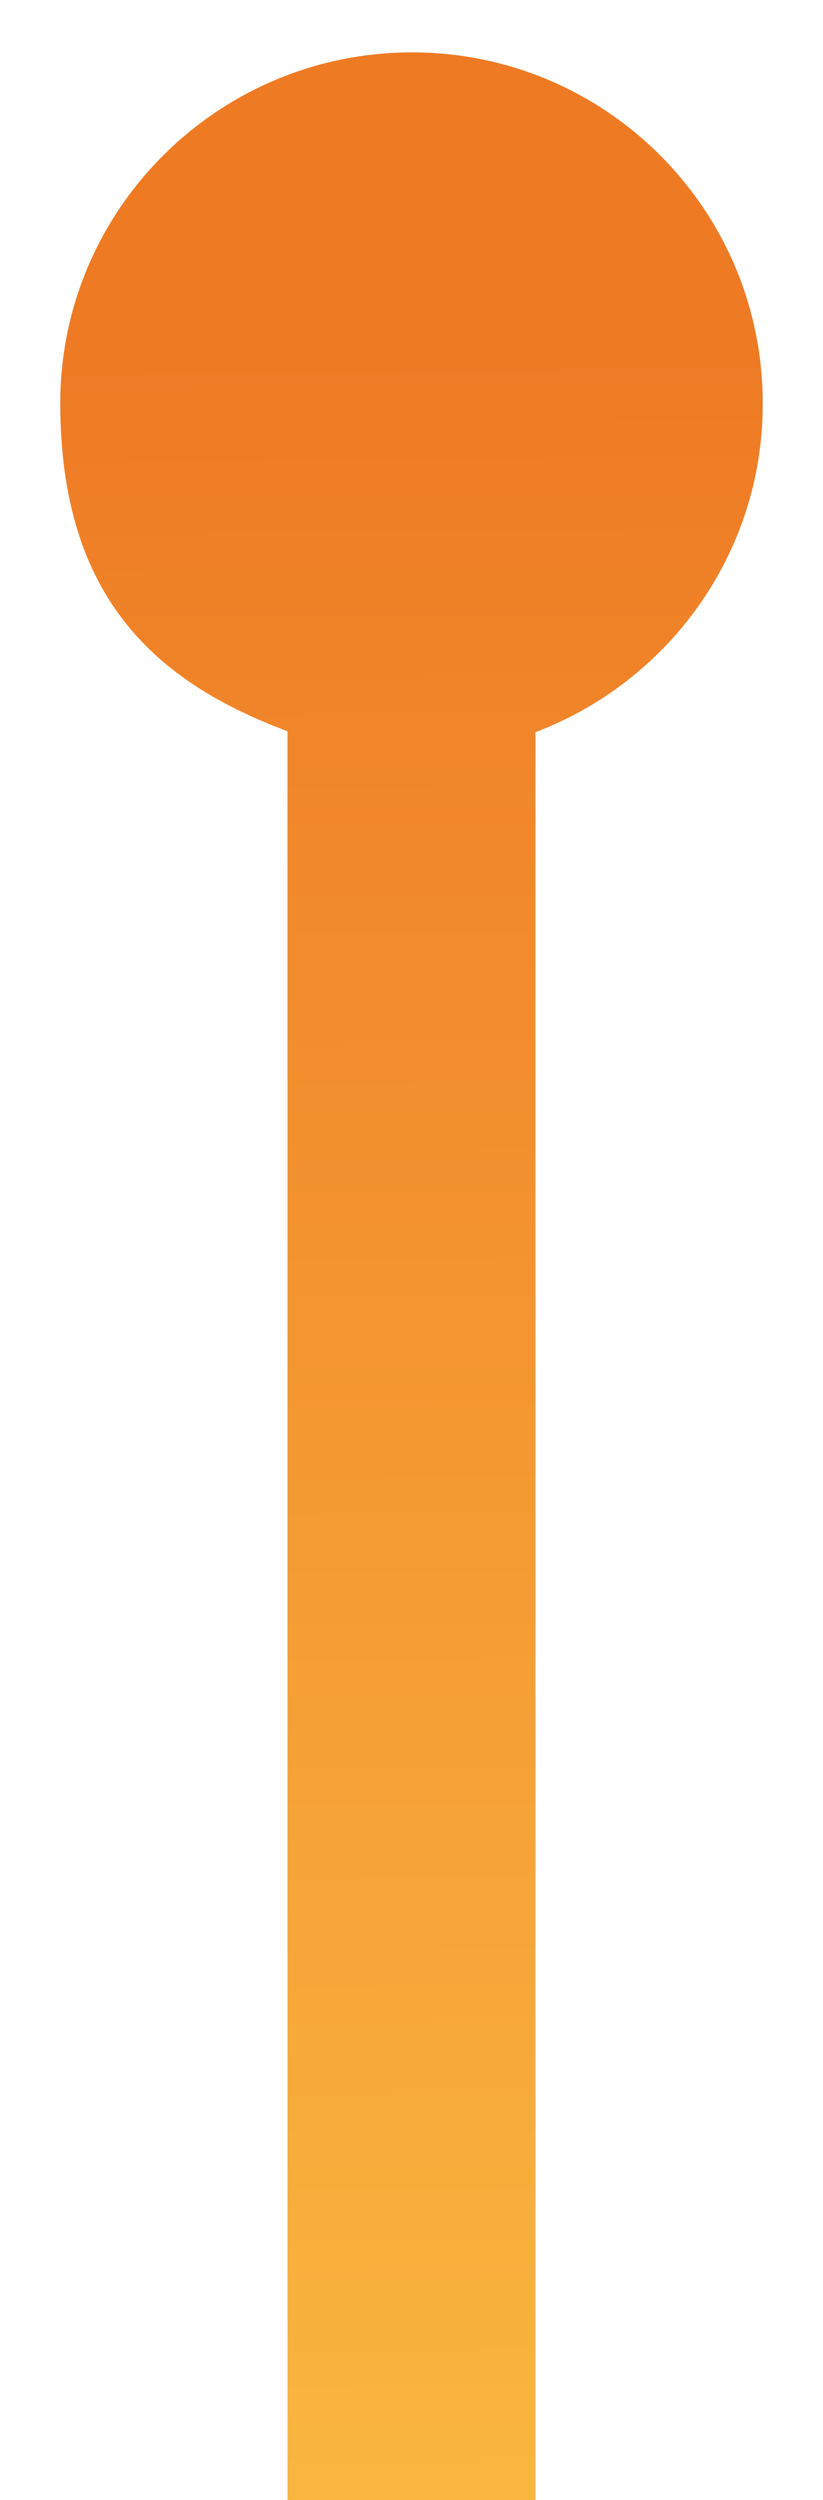
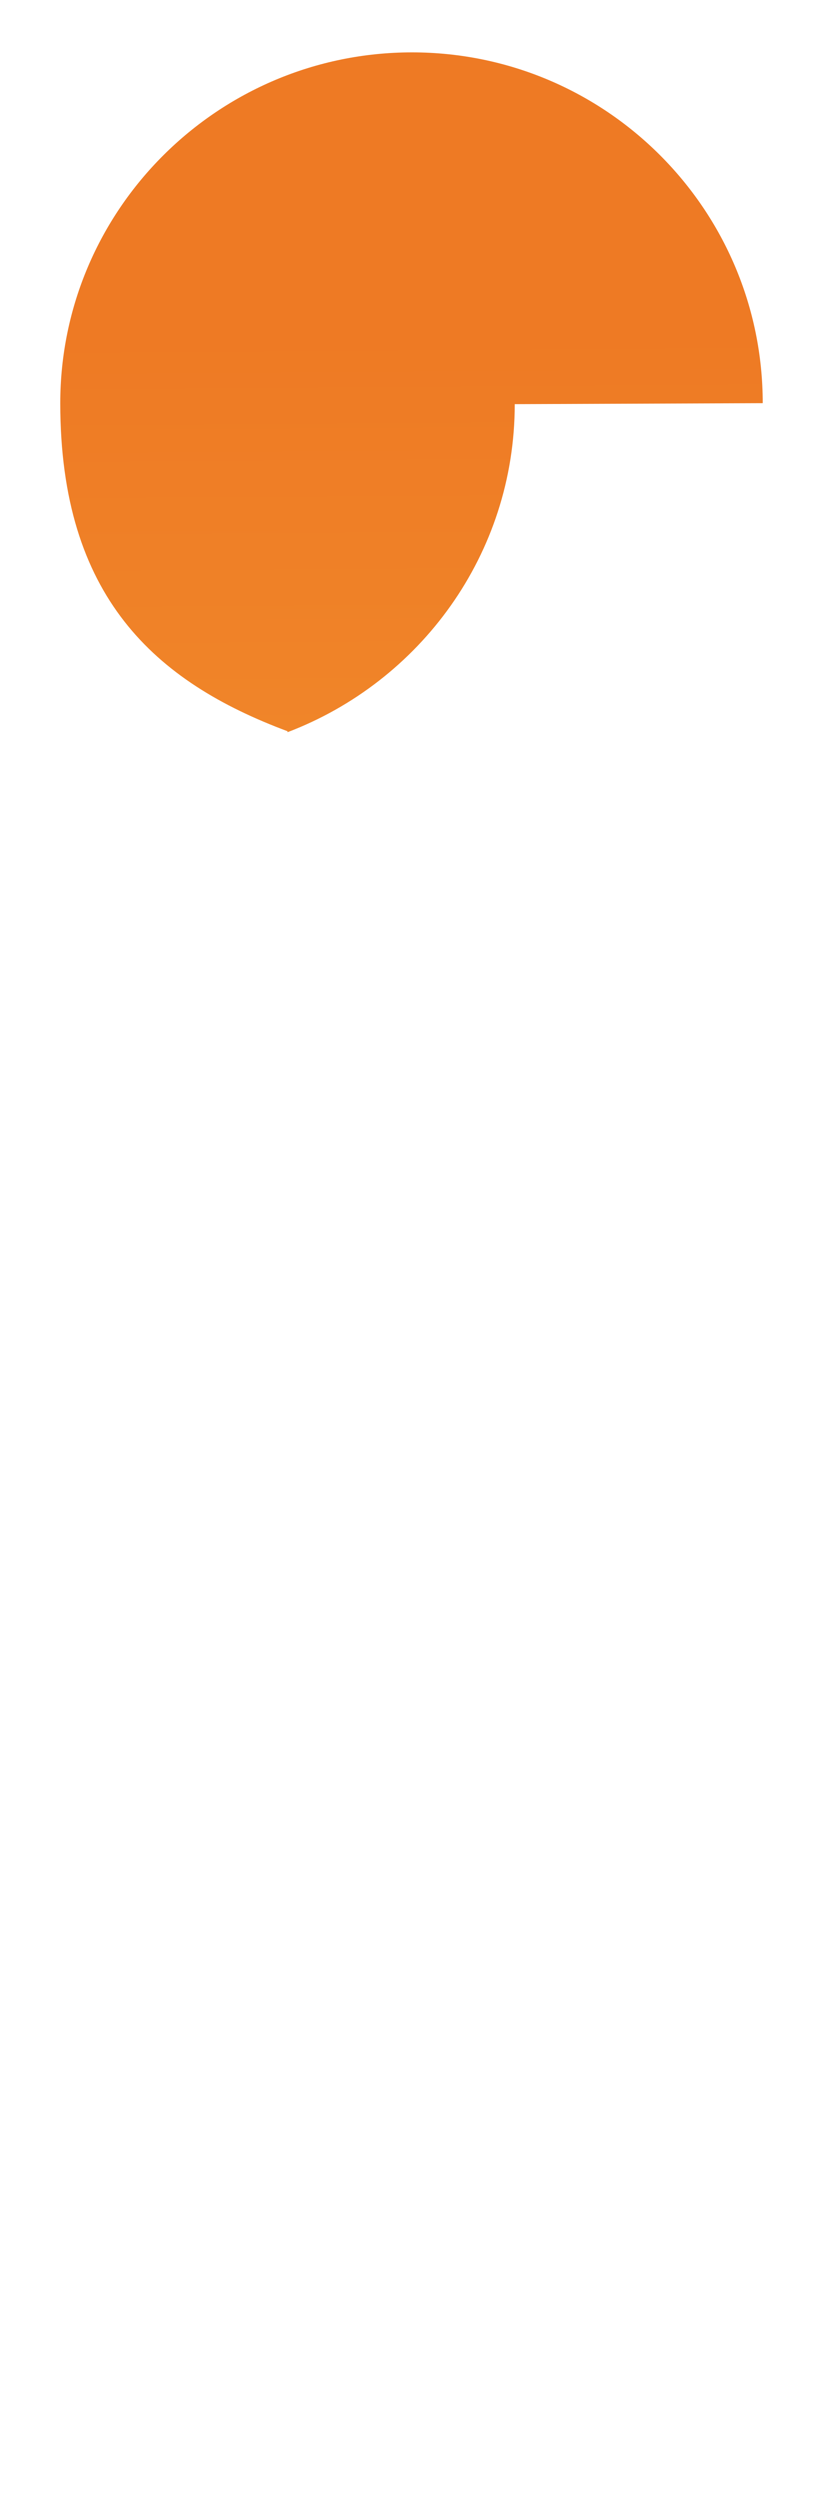
<svg xmlns="http://www.w3.org/2000/svg" id="Calque_1" version="1.1" viewBox="0 0 83.3 253">
  <defs>
    <style>
      .st0 {
        fill: url(#Dégradé_sans_nom_2);
      }
    </style>
    <linearGradient id="Dégradé_sans_nom_2" data-name="Dégradé sans nom 2" x1="45" y1="497.2" x2="41.6" y2="33.6" gradientUnits="userSpaceOnUse">
      <stop offset="0" stop-color="#ee7a24" />
      <stop offset=".5" stop-color="#fab941" />
      <stop offset="1" stop-color="#ee7a24" />
    </linearGradient>
  </defs>
-   <path class="st0" d="M77.2,40.8c0-19.6-15.9-35.5-35.5-35.5S6.1,21.2,6.1,40.8s9.6,28.2,23,33.2v180.5h25.1V74.1c13.4-5.1,23-18,23-33.2Z" />
+   <path class="st0" d="M77.2,40.8c0-19.6-15.9-35.5-35.5-35.5S6.1,21.2,6.1,40.8s9.6,28.2,23,33.2v180.5V74.1c13.4-5.1,23-18,23-33.2Z" />
</svg>